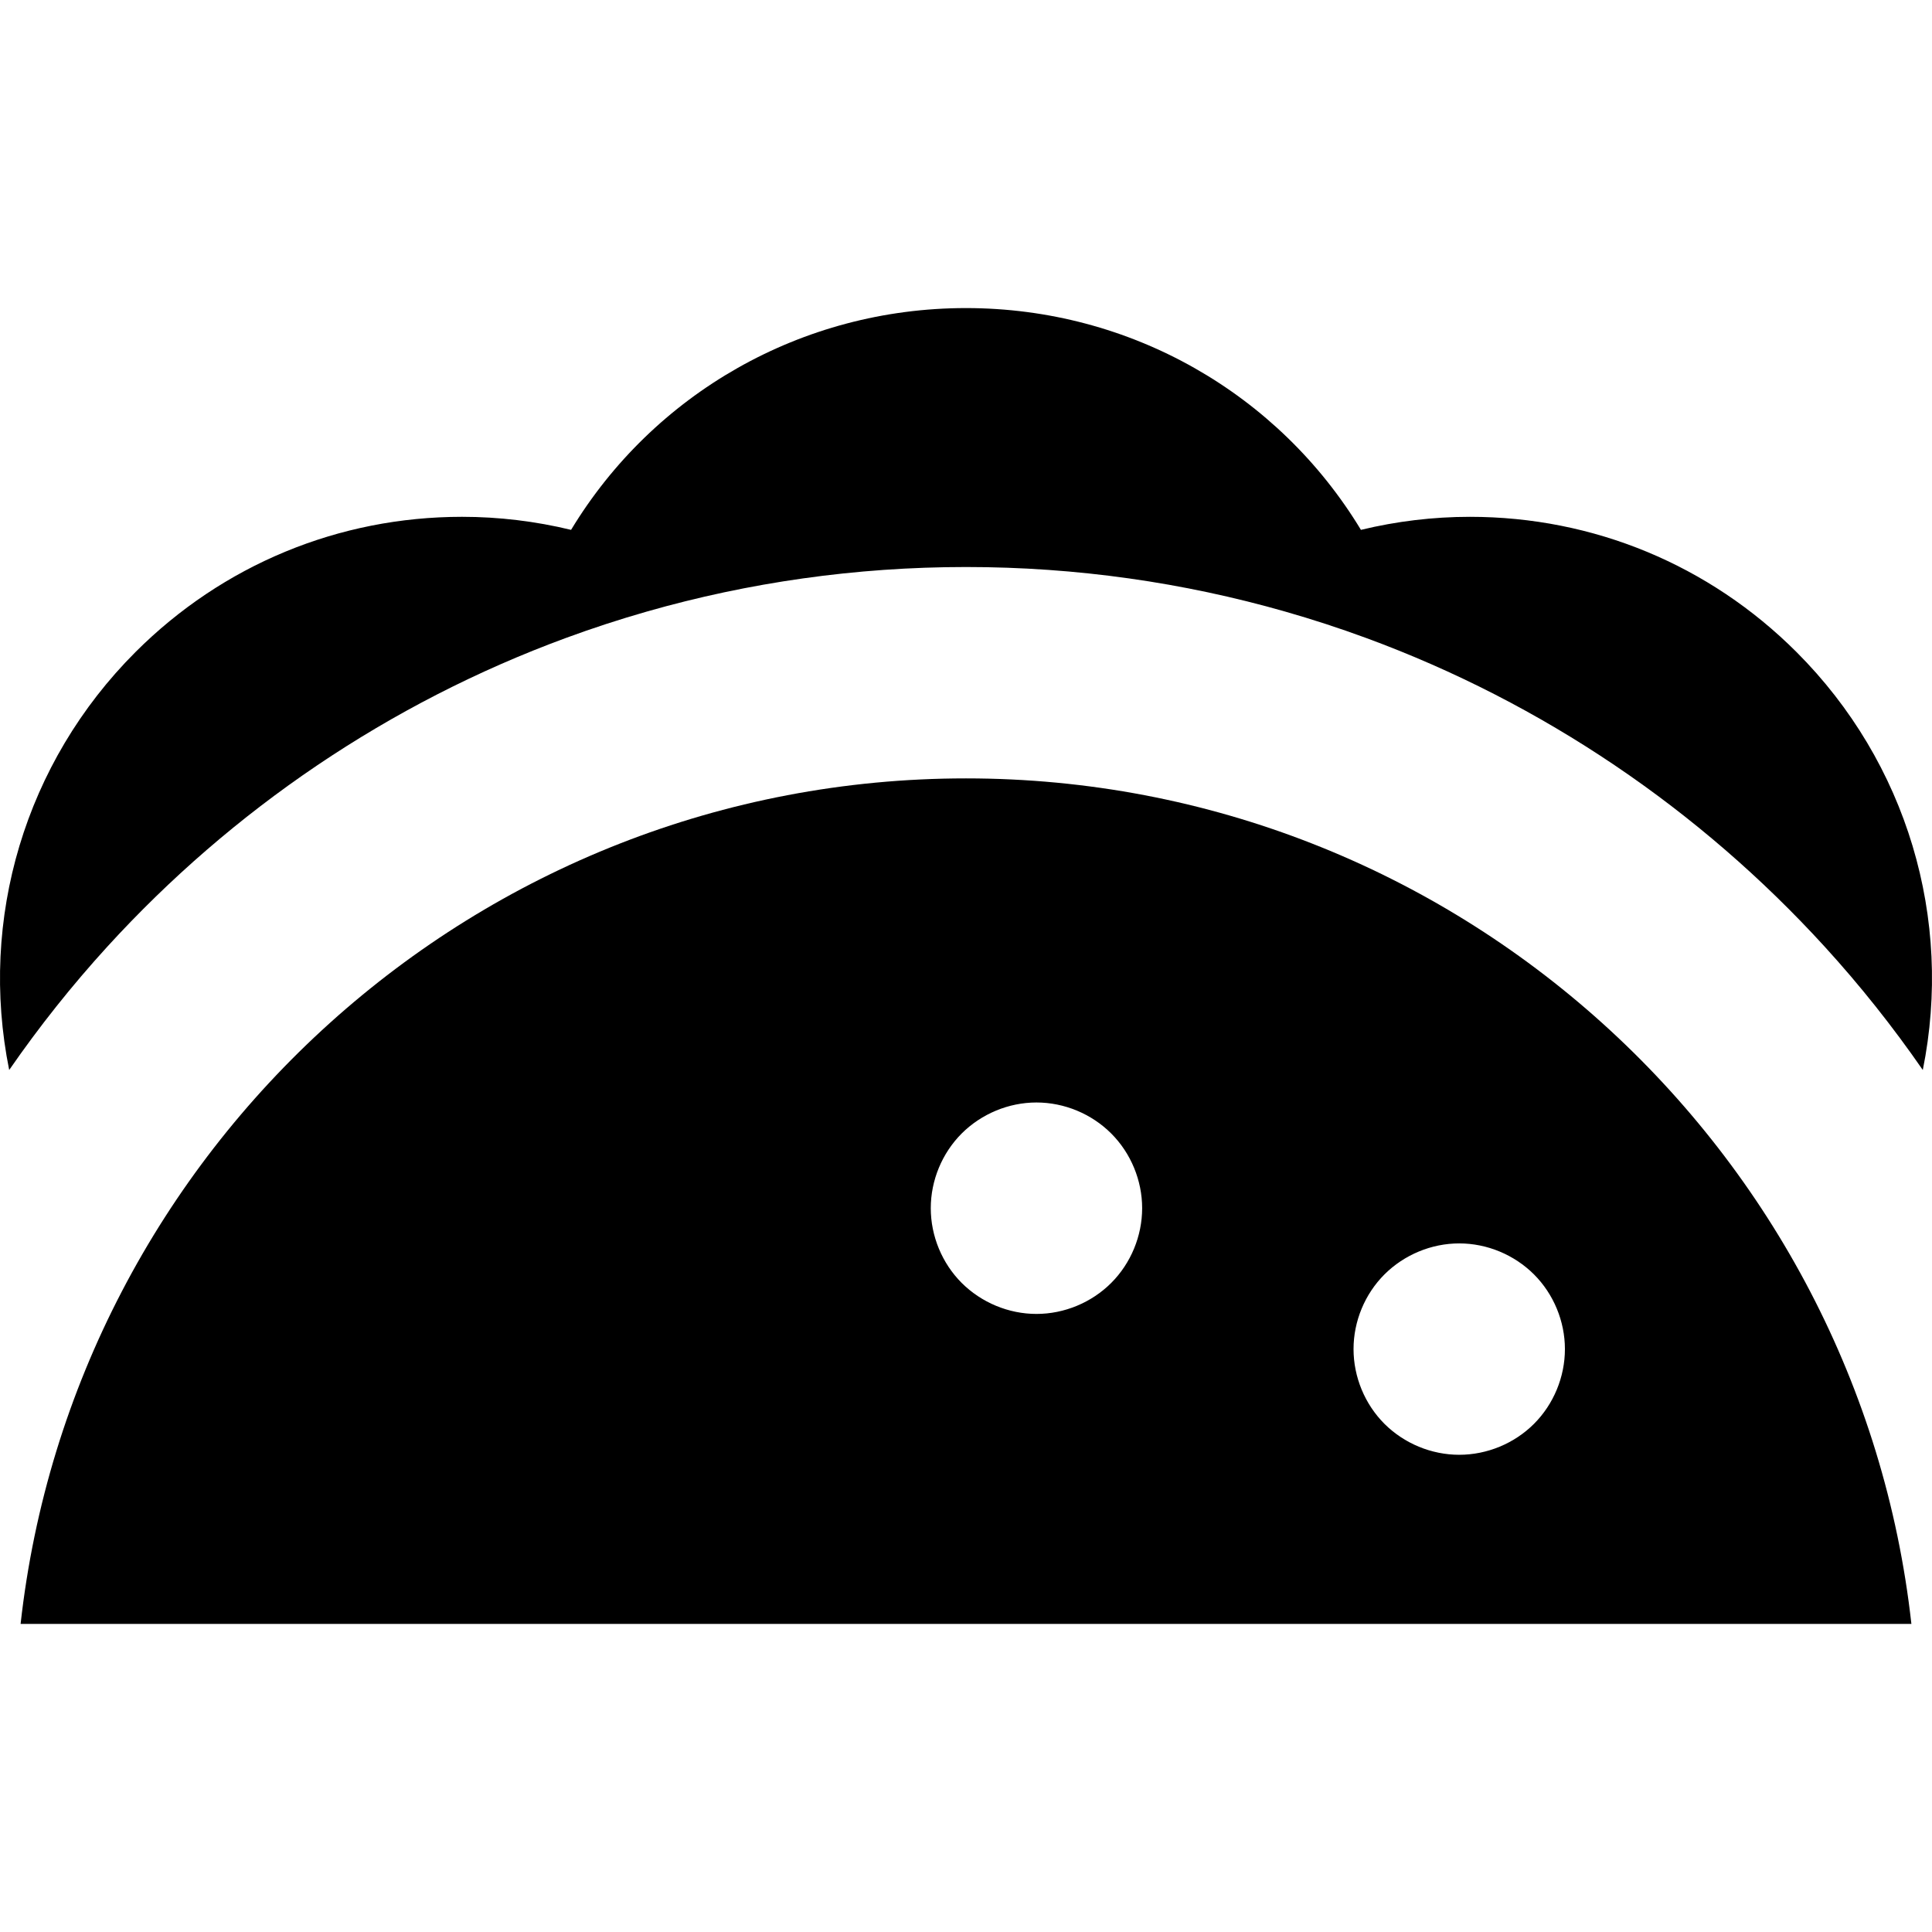
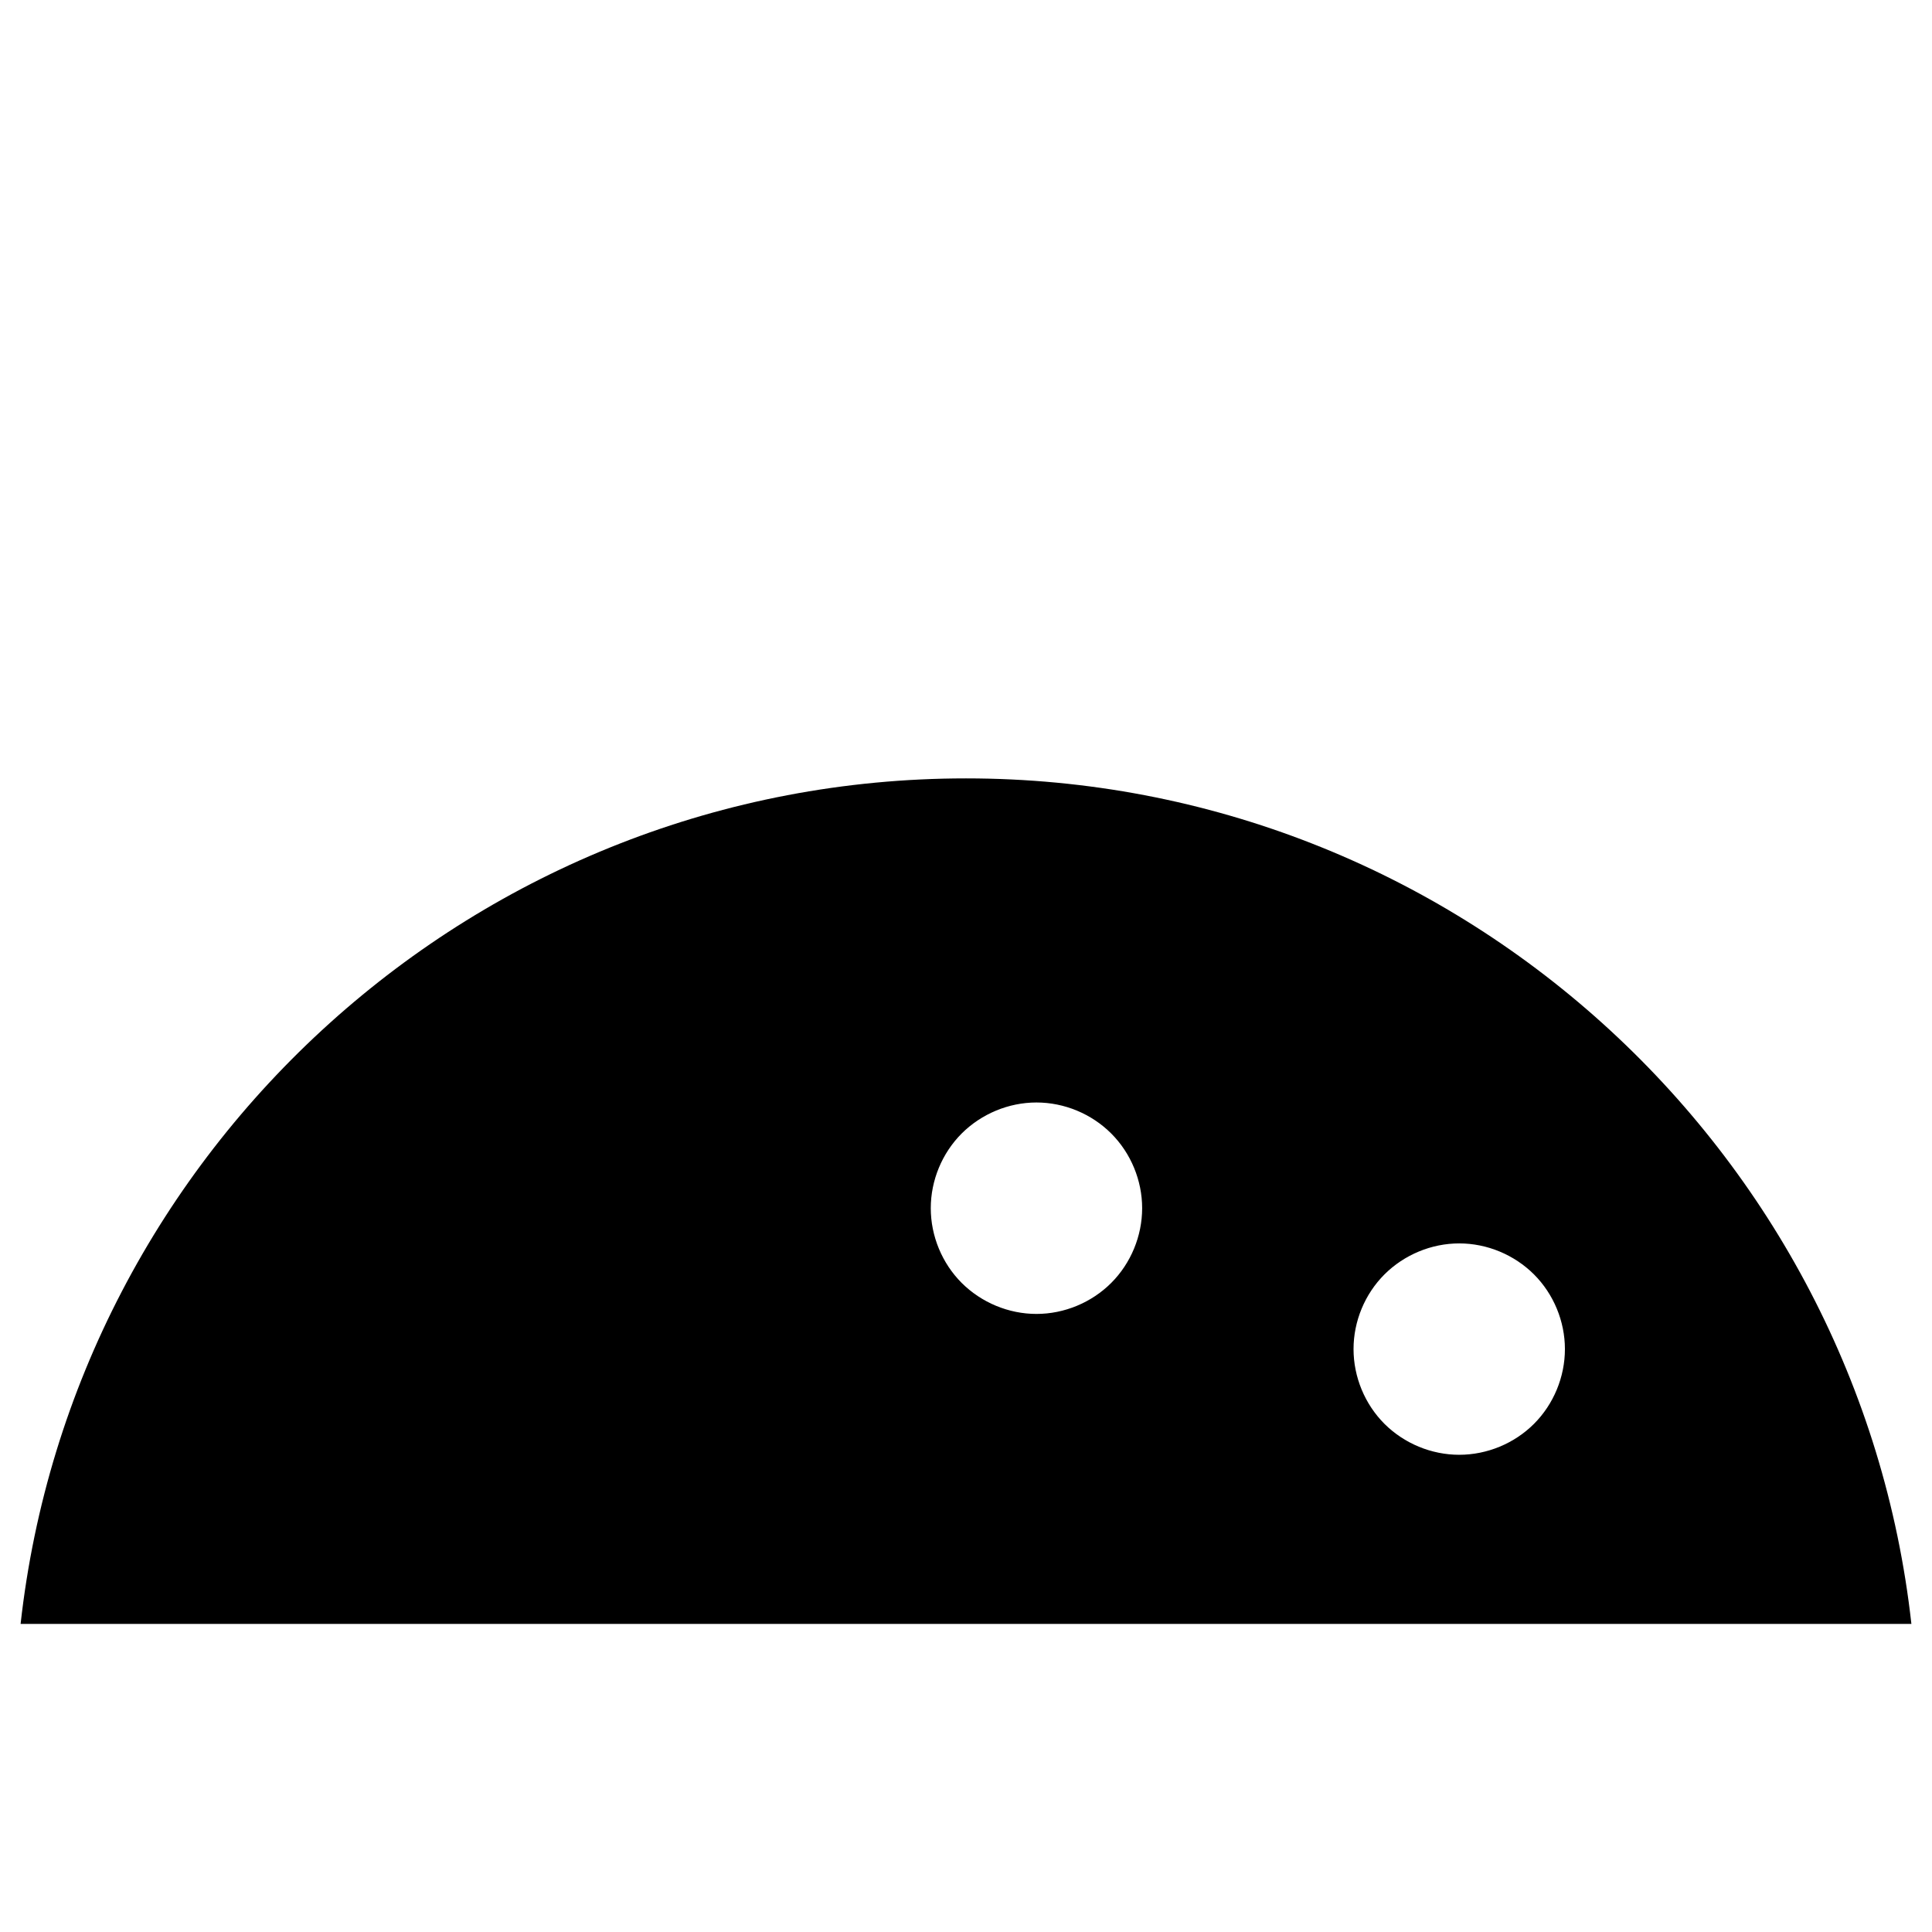
<svg xmlns="http://www.w3.org/2000/svg" fill="#000000" height="800px" width="800px" version="1.1" id="Layer_1" viewBox="0 0 512 512" xml:space="preserve">
  <g>
    <g>
-       <path d="M476.106,172.814c-23.121-23.121-53.864-35.852-86.56-35.852c-9.736,0-19.45,1.173-28.885,3.456    C338.86,104.392,299.662,81.643,256,81.643c-43.661,0-82.859,22.747-104.66,58.775c-9.435-2.286-19.151-3.458-28.887-3.458    c-32.698,0-63.44,12.733-86.559,35.852C6.613,202.095-5.649,243.558,2.436,283.556c7.943-11.484,16.63-22.413,26.019-32.698    c33.062-36.222,74.63-64.552,121.513-81.791c7.04-2.588,14.199-4.926,21.466-7.002c26.882-7.682,55.251-11.801,84.566-11.801    c29.315,0,57.688,4.119,84.568,11.803c7.268,2.075,14.425,4.412,21.461,6.999c46.886,17.239,88.454,45.57,121.516,81.793    c9.387,10.285,18.075,21.213,26.017,32.698C517.65,243.558,505.386,202.095,476.106,172.814z" />
-     </g>
+       </g>
  </g>
  <g>
    <g>
      <path d="M256,206.281c-129.531,0-236.561,98.211-250.541,224.076h501.08C492.559,304.49,385.531,206.281,256,206.281z     M294.482,339.991c-5.208,5.208-12.436,8.214-19.81,8.214c-7.376,0-14.585-3.006-19.812-8.214    c-5.21-5.212-8.197-12.436-8.197-19.812c0-7.357,2.988-14.584,8.197-19.795c5.228-5.208,12.436-8.214,19.812-8.214    c7.374,0,14.602,3.006,19.81,8.214c5.212,5.212,8.199,12.436,8.199,19.795C302.681,327.555,299.693,334.779,294.482,339.991z     M406.52,377.337c-5.208,5.208-12.436,8.197-19.81,8.197c-7.376,0-14.586-2.99-19.812-8.197    c-5.21-5.212-8.197-12.436-8.197-19.812c0-7.376,2.988-14.584,8.197-19.795c5.228-5.208,12.436-8.214,19.812-8.214    c7.374,0,14.585,3.006,19.81,8.214c5.212,5.212,8.199,12.436,8.199,19.795C414.719,364.901,411.731,372.125,406.52,377.337z" />
    </g>
  </g>
</svg>